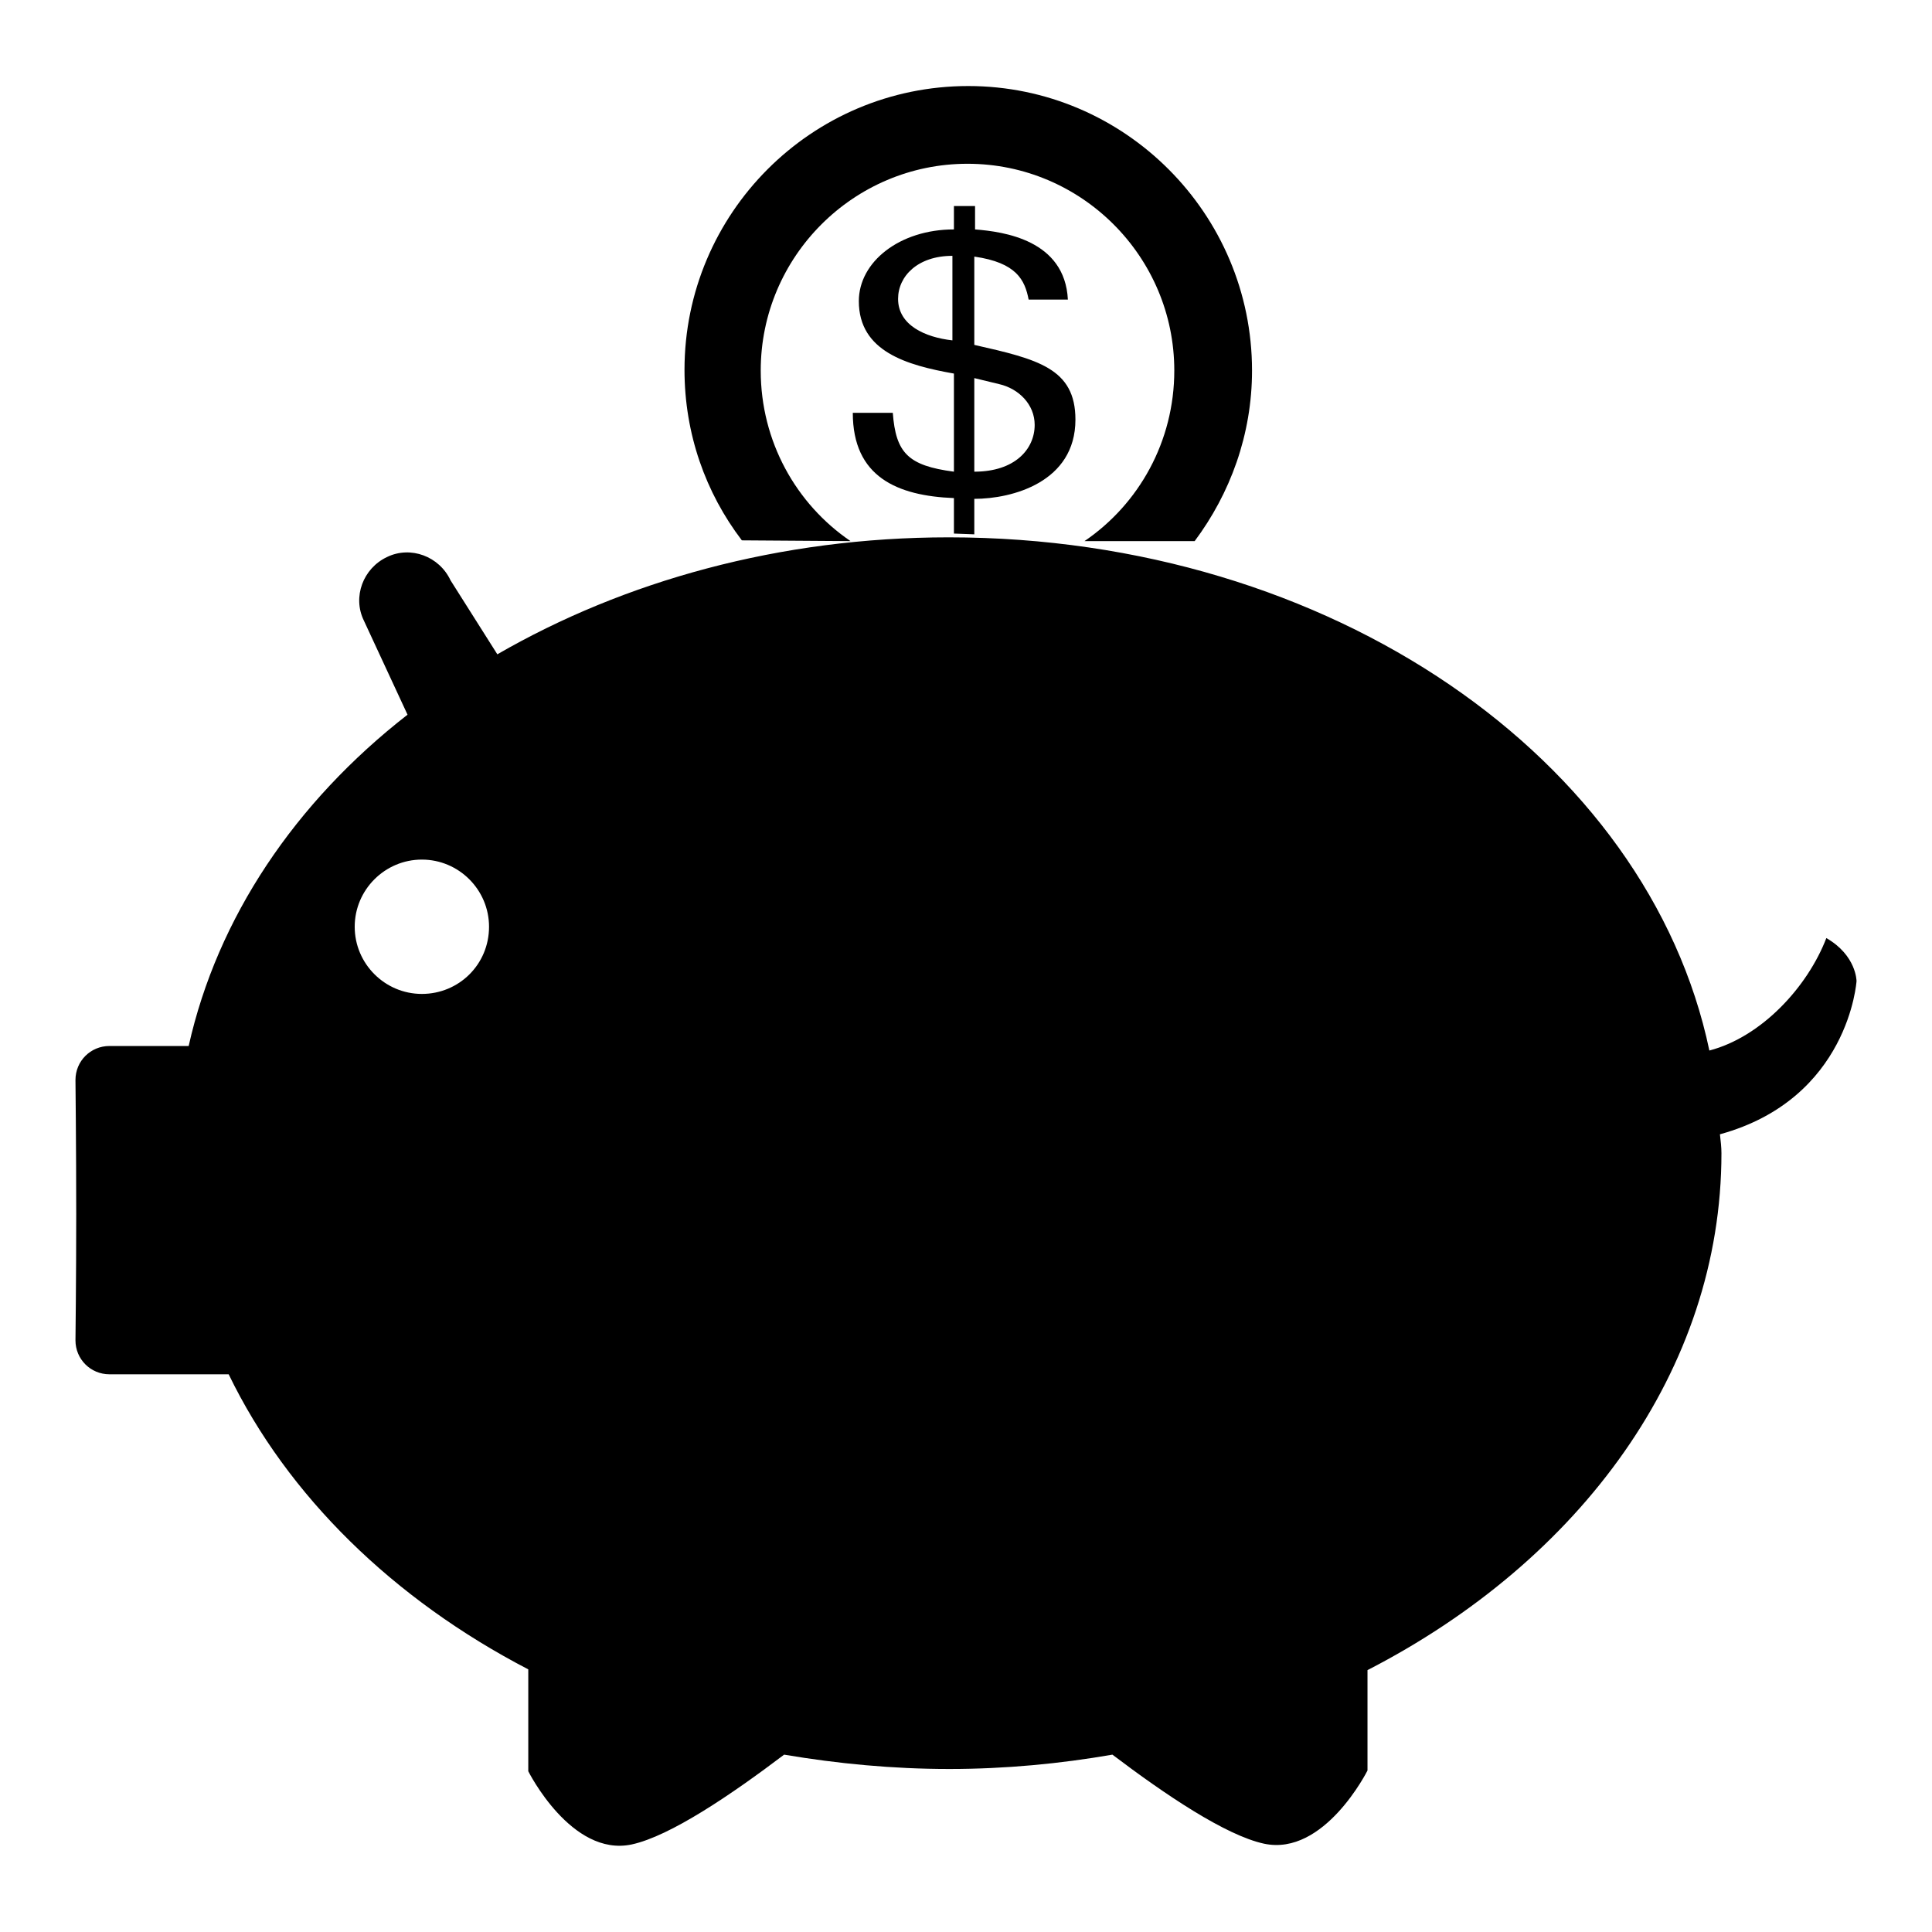
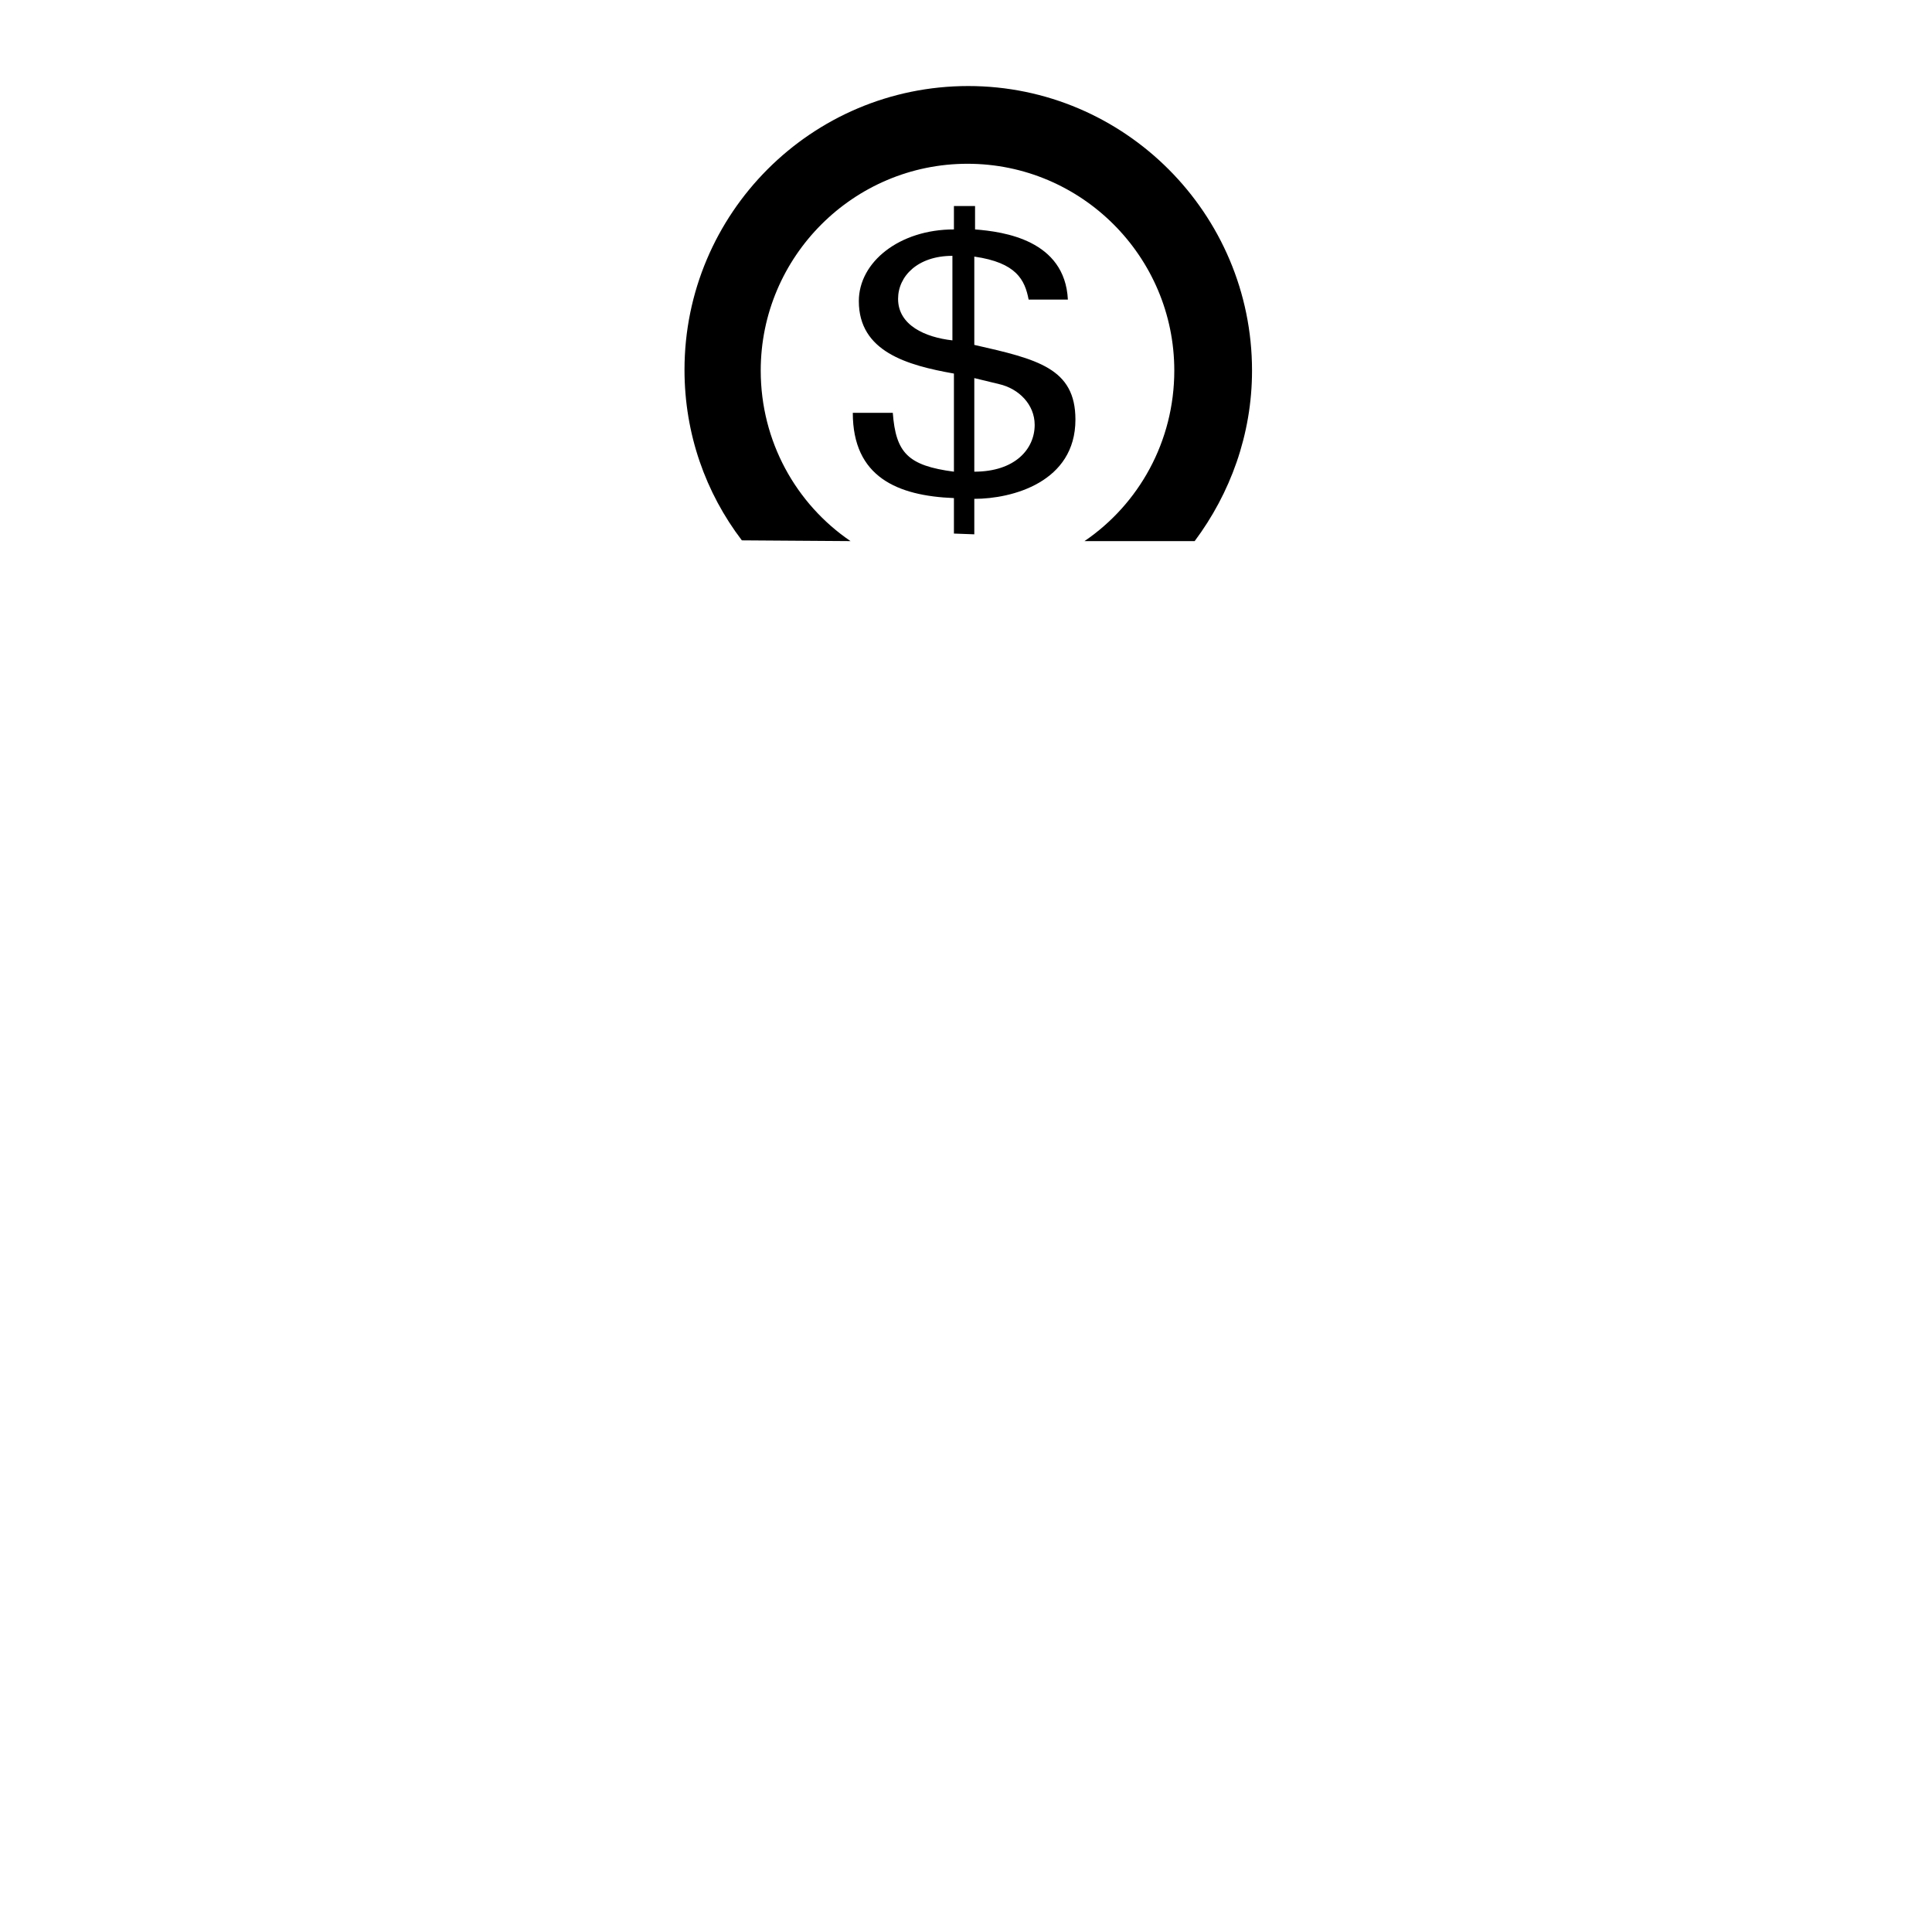
<svg xmlns="http://www.w3.org/2000/svg" version="1.1" x="0px" y="0px" viewBox="0 0 256 256" enable-background="new 0 0 256 256" xml:space="preserve">
  <g>
    <g>
      <path fill="#000000" d="M112.7,71.7c-7.2-4.9-11.9-13.2-11.9-22.6c0-15.1,12.3-27.4,27.4-27.4c15.1,0,27.4,12.3,27.4,27.4c0,9.4-4.7,17.7-11.9,22.6h14.6c4.7-6.3,7.6-14.1,7.6-22.6c0-20.8-16.9-37.7-37.6-37.7c-20.8,0-37.6,16.9-37.6,37.6c0,8.5,2.8,16.3,7.6,22.6L112.7,71.7L112.7,71.7z" />
      <path fill="#000000" d="M129.1,70.8v-4.7c5,0,13.4-2.2,13.4-10.5c0-6.8-5-8-13.4-9.9V34c5.6,0.8,6.7,3.1,7.2,5.7h5.2c-0.4-7.9-8.5-9-12.3-9.3v-3.1h-2.8v3.1c-7.2,0-12.6,4.3-12.6,9.5c0,6.7,6.4,8.5,12.6,9.6v13c-6.1-0.8-7.7-2.5-8.1-7.8h-5.3c0,8.5,5.9,11,13.4,11.3v4.7L129.1,70.8L129.1,70.8z M129.1,50.1l3.3,0.8c2.6,0.6,4.7,2.7,4.7,5.4c0,3.2-2.6,6.2-8,6.2V50.1L129.1,50.1z M119,39.6c0-3,2.6-5.7,7.2-5.7v11.2C122.6,44.7,119,43.1,119,39.6z" />
-       <path fill="#000000" d="M246,130c0,0,0-3.4-4-5.7c-2.5,6.5-8.6,13.1-15.5,14.9c-8.1-38.6-50.1-68-100.8-68c-22.4,0-43,5.8-59.8,15.5l-6.2-9.8c-1.5-3.2-5.3-4.6-8.4-3.1c-3.2,1.5-4.6,5.3-3.1,8.4L54,94.7c-14.9,11.6-25.2,26.9-29,43.9H14.5c-2.5,0-4.5,2-4.5,4.5c0,0,0.1,9,0.1,17.8c0,8.5-0.1,16.7-0.1,16.7c0,2.5,2,4.5,4.5,4.5h15.8c7.8,16.1,21.8,29.8,39.7,39.1v13.5c0,0,5.7,11.4,13.7,9.7c5.1-1.1,13.2-6.6,20.2-11.9c7.1,1.2,14.4,1.9,21.9,1.9c7.4,0,14.7-0.7,21.6-1.9c7,5.3,15,10.7,20.1,11.8c8,1.7,13.7-9.7,13.7-9.7v-13.3c28.2-14.5,46.9-39.8,46.9-68.5c0-0.8-0.1-1.6-0.2-2.5C245,145.6,246,130,246,130z M55.9,131.7c-4.9,0-8.9-4-8.9-8.9c0-4.9,4-8.9,8.9-8.9s8.9,4,8.9,8.9C64.8,127.8,60.8,131.7,55.9,131.7z" />
    </g>
  </g>
</svg>